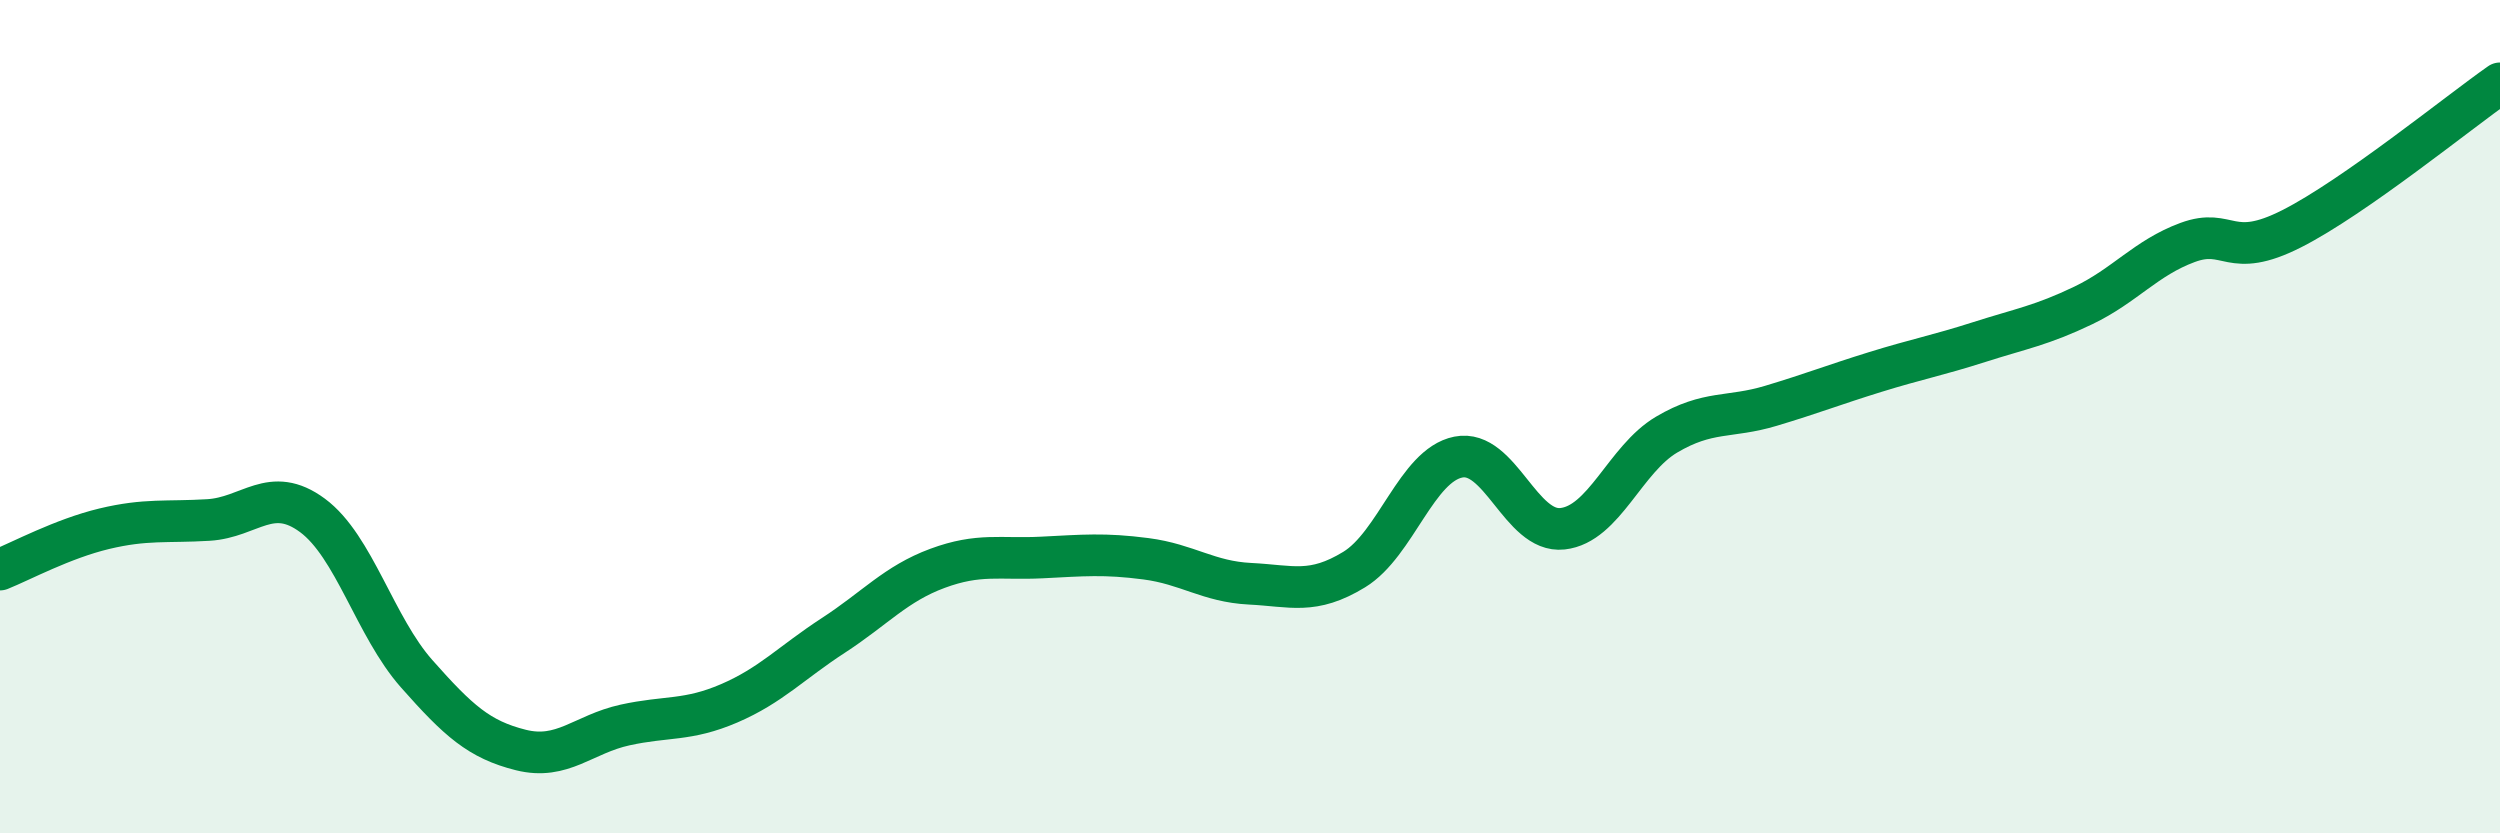
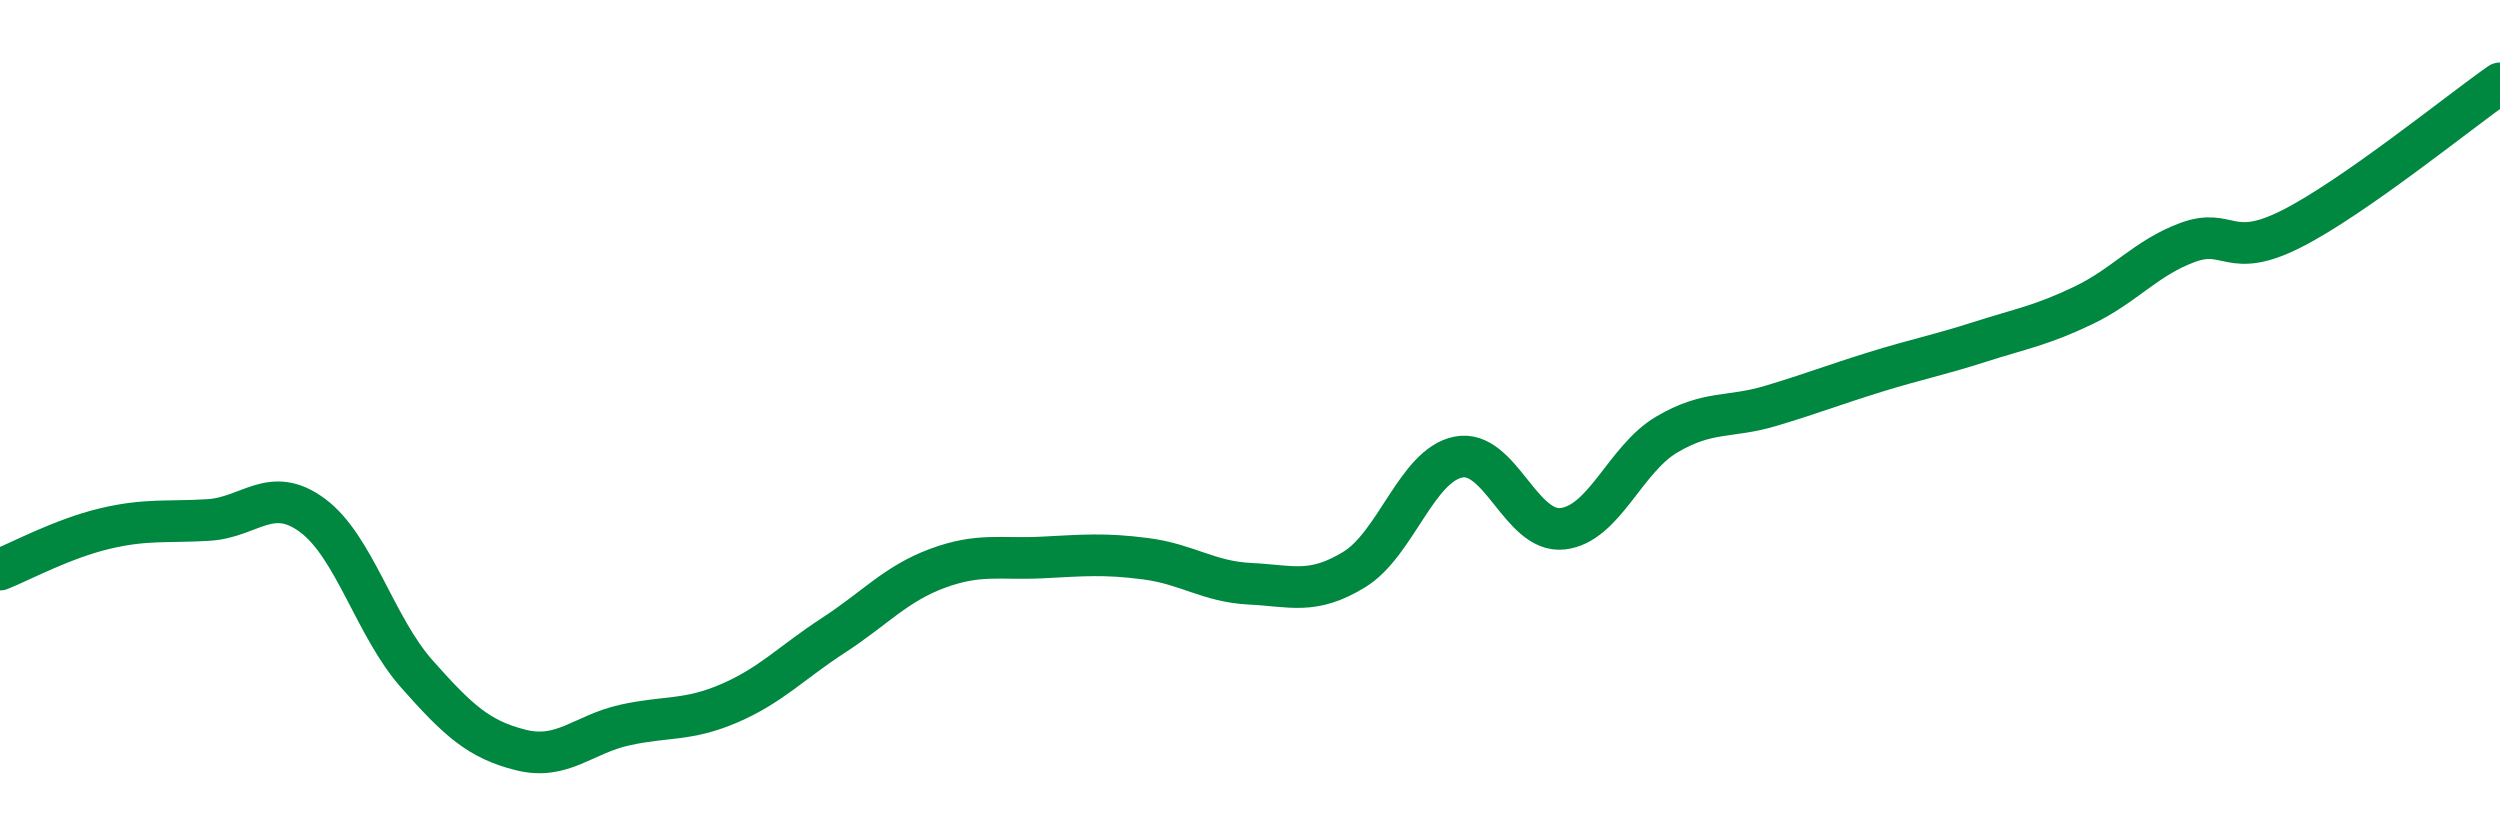
<svg xmlns="http://www.w3.org/2000/svg" width="60" height="20" viewBox="0 0 60 20">
-   <path d="M 0,13.67 C 0.5,13.47 1.5,12.93 2.5,12.69 C 3.5,12.45 4,12.54 5,12.48 C 6,12.42 6.5,11.63 7.5,12.37 C 8.5,13.11 9,15.04 10,16.17 C 11,17.3 11.5,17.75 12.5,18 C 13.5,18.25 14,17.62 15,17.4 C 16,17.18 16.5,17.31 17.5,16.88 C 18.5,16.45 19,15.9 20,15.25 C 21,14.6 21.5,14.01 22.5,13.64 C 23.5,13.27 24,13.43 25,13.38 C 26,13.33 26.5,13.28 27.5,13.41 C 28.5,13.54 29,13.96 30,14.01 C 31,14.06 31.5,14.28 32.5,13.67 C 33.5,13.06 34,11.17 35,10.97 C 36,10.77 36.5,12.8 37.5,12.69 C 38.5,12.58 39,11.02 40,10.43 C 41,9.84 41.5,10.04 42.5,9.74 C 43.5,9.44 44,9.24 45,8.93 C 46,8.62 46.5,8.53 47.5,8.21 C 48.5,7.89 49,7.81 50,7.33 C 51,6.85 51.5,6.19 52.5,5.82 C 53.5,5.45 53.5,6.25 55,5.49 C 56.5,4.73 59,2.7 60,2L60 20L0 20Z" fill="#008740" opacity="0.1" stroke-linecap="round" stroke-linejoin="round" />
  <path d="M 0,13.67 C 0.5,13.47 1.5,12.93 2.5,12.69 C 3.5,12.45 4,12.54 5,12.48 C 6,12.42 6.5,11.63 7.5,12.37 C 8.5,13.11 9,15.04 10,16.17 C 11,17.3 11.5,17.75 12.5,18 C 13.5,18.25 14,17.62 15,17.4 C 16,17.18 16.5,17.31 17.5,16.88 C 18.5,16.45 19,15.9 20,15.25 C 21,14.6 21.5,14.01 22.5,13.64 C 23.5,13.27 24,13.43 25,13.38 C 26,13.33 26.5,13.28 27.5,13.41 C 28.5,13.54 29,13.96 30,14.01 C 31,14.06 31.5,14.28 32.5,13.67 C 33.5,13.06 34,11.17 35,10.97 C 36,10.77 36.5,12.8 37.5,12.69 C 38.5,12.58 39,11.02 40,10.43 C 41,9.84 41.5,10.04 42.5,9.74 C 43.5,9.44 44,9.24 45,8.93 C 46,8.62 46.5,8.53 47.5,8.21 C 48.5,7.89 49,7.81 50,7.33 C 51,6.85 51.5,6.19 52.5,5.82 C 53.5,5.45 53.5,6.25 55,5.49 C 56.5,4.73 59,2.7 60,2" stroke="#008740" stroke-width="1" fill="none" stroke-linecap="round" stroke-linejoin="round" />
</svg>